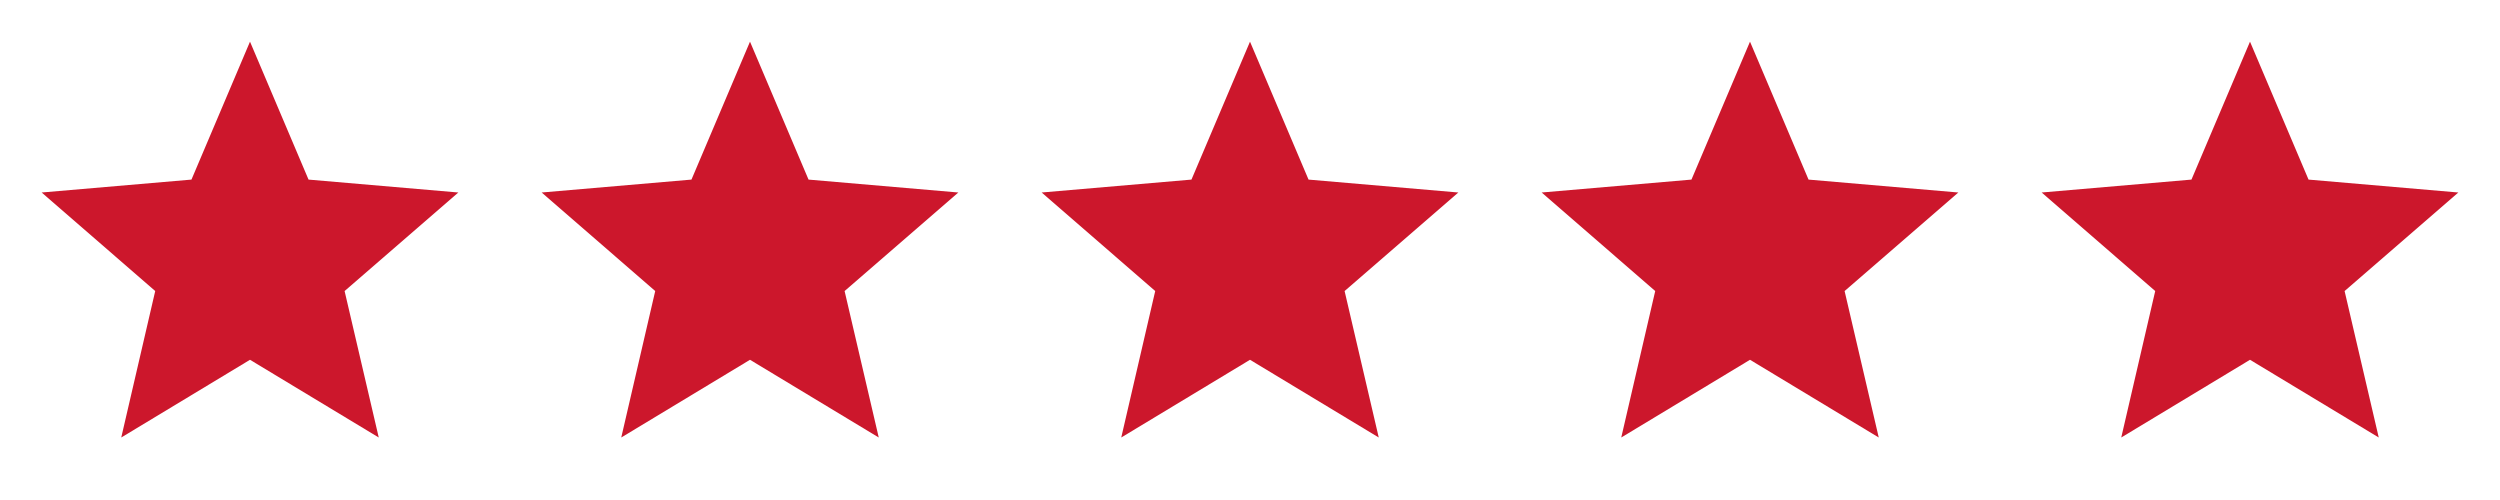
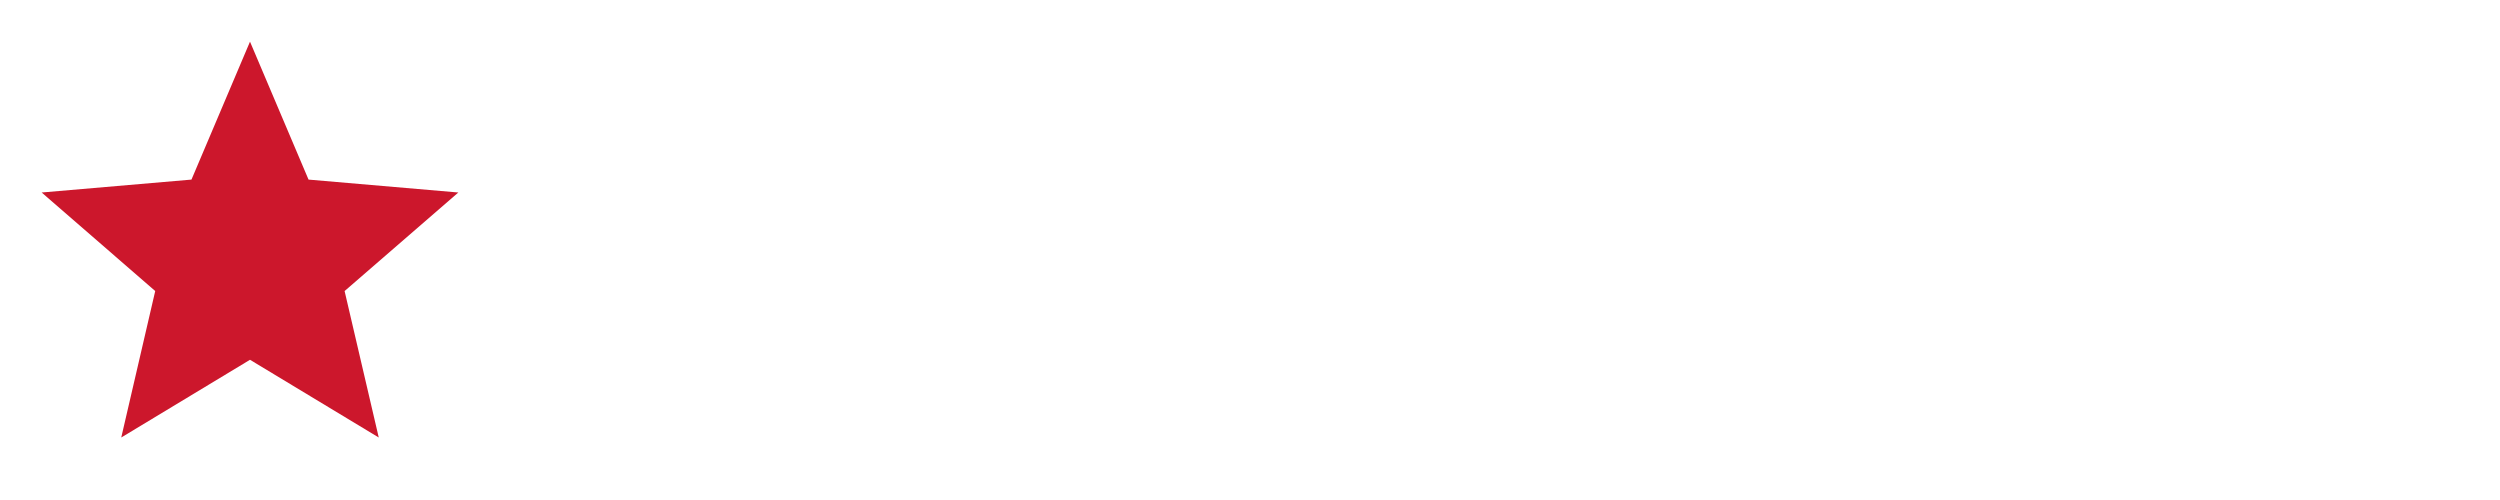
<svg xmlns="http://www.w3.org/2000/svg" width="80" height="16" viewBox="0 0 80 16" fill="none">
  <path d="M8 11.513L12.12 14L11.027 9.313L14.667 6.16L9.873 5.747L8 1.333L6.127 5.747L1.333 6.16L4.967 9.313L3.88 14L8 11.513Z" fill="#CC172C" />
-   <path d="M24 11.513L28.12 14L27.027 9.313L30.667 6.16L25.873 5.747L24 1.333L22.127 5.747L17.333 6.16L20.967 9.313L19.88 14L24 11.513Z" fill="#CC172C" />
-   <path d="M40 11.513L44.12 14L43.027 9.313L46.667 6.16L41.873 5.747L40 1.333L38.127 5.747L33.333 6.16L36.967 9.313L35.88 14L40 11.513Z" fill="#CC172C" />
-   <path d="M56 11.513L60.12 14L59.027 9.313L62.667 6.16L57.873 5.747L56 1.333L54.127 5.747L49.333 6.16L52.967 9.313L51.88 14L56 11.513Z" fill="#CC172C" />
-   <path d="M72 11.513L76.12 14L75.027 9.313L78.667 6.16L73.873 5.747L72 1.333L70.127 5.747L65.333 6.16L68.967 9.313L67.88 14L72 11.513Z" fill="#CC172C" />
</svg>